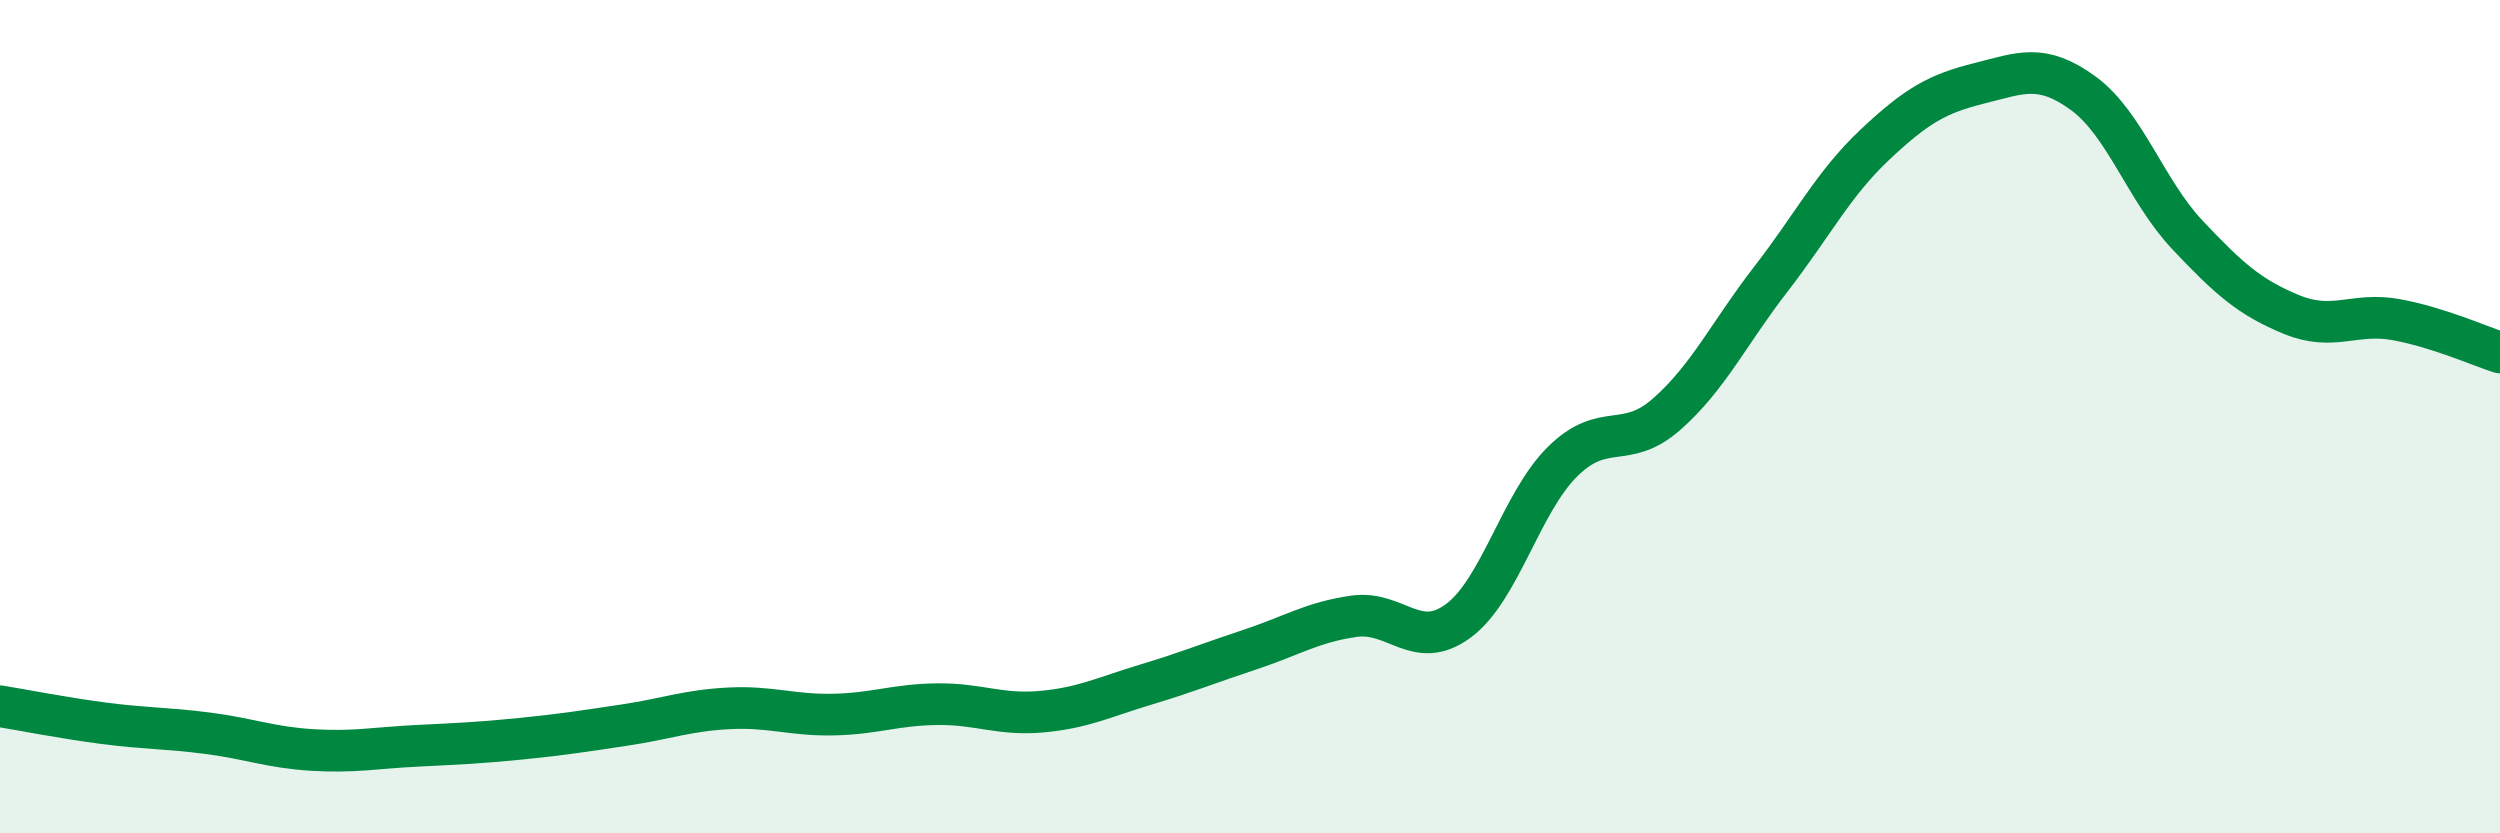
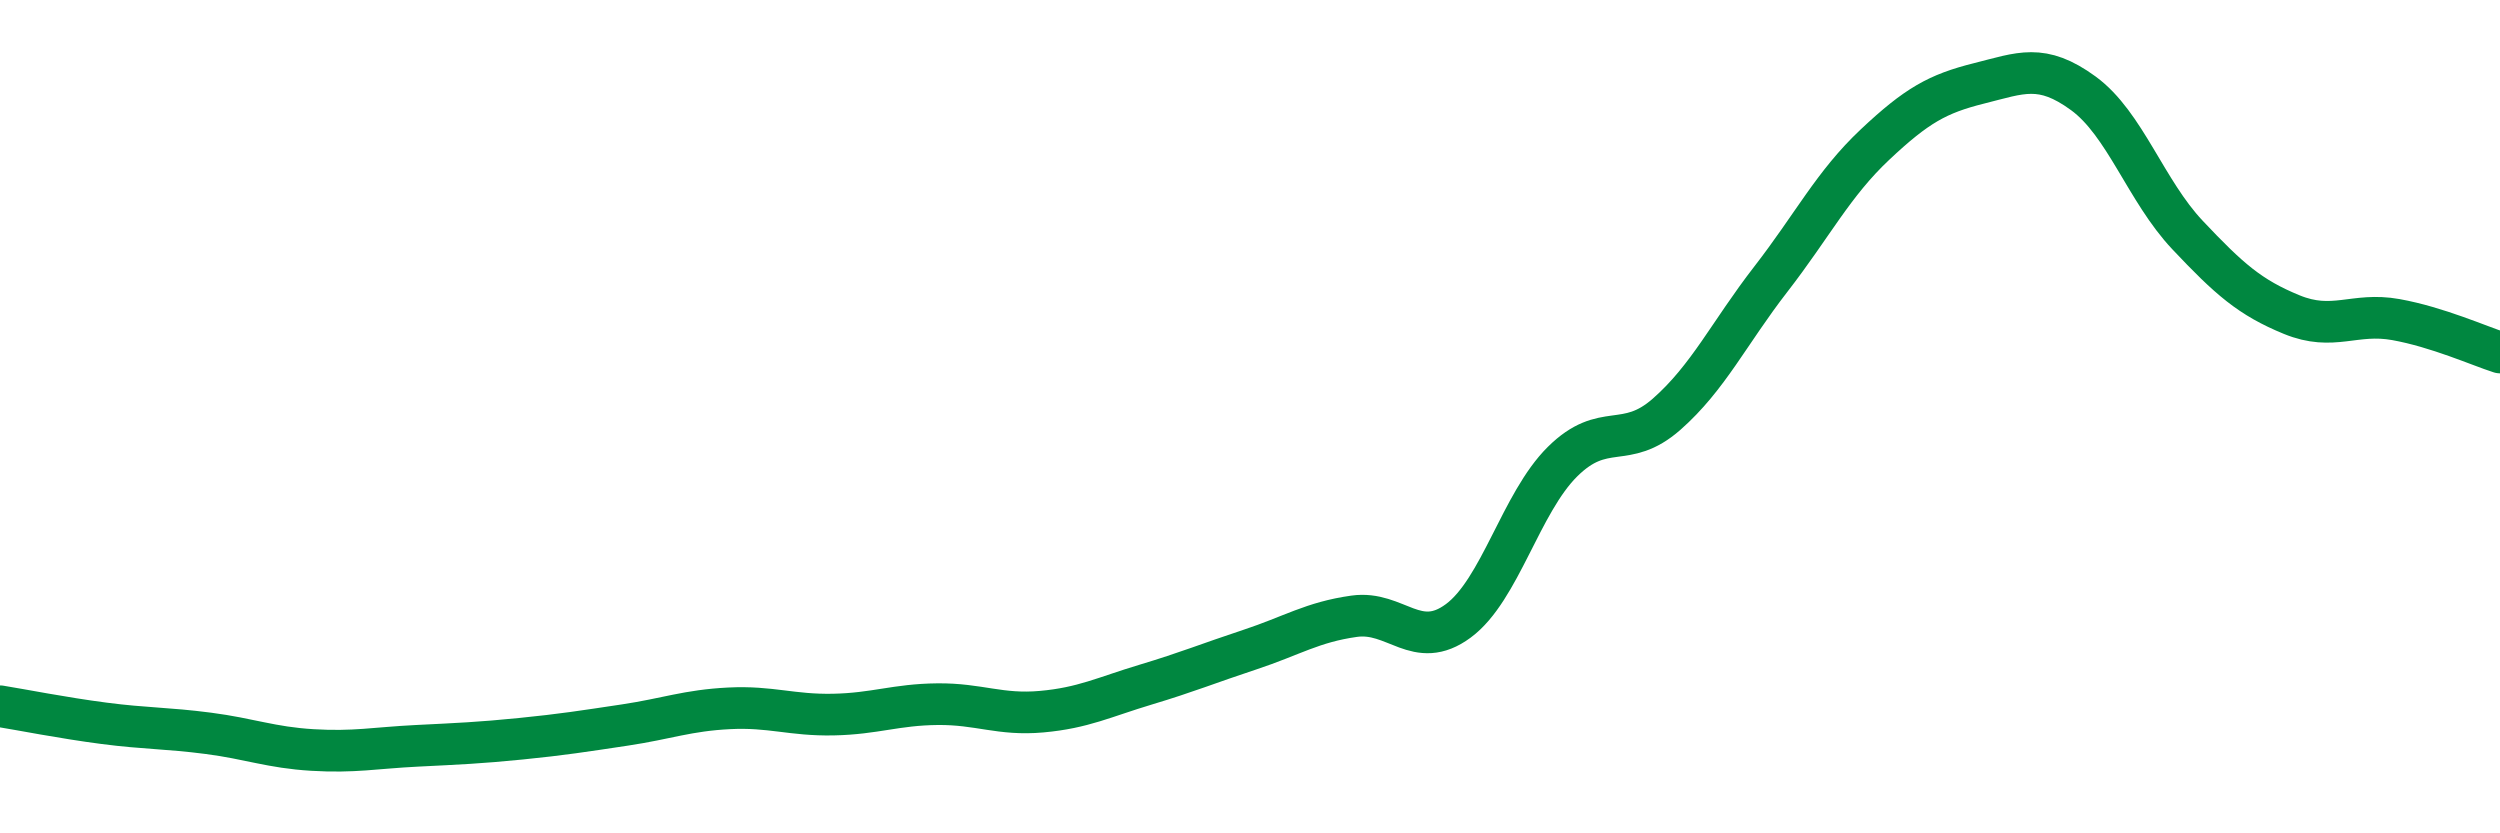
<svg xmlns="http://www.w3.org/2000/svg" width="60" height="20" viewBox="0 0 60 20">
-   <path d="M 0,16.95 C 0.5,17.03 1.5,17.23 2.5,17.36 C 3.5,17.49 4,17.47 5,17.6 C 6,17.73 6.5,17.94 7.5,18 C 8.5,18.06 9,17.95 10,17.9 C 11,17.85 11.5,17.83 12.5,17.73 C 13.5,17.63 14,17.55 15,17.4 C 16,17.25 16.5,17.05 17.5,17 C 18.5,16.95 19,17.17 20,17.15 C 21,17.13 21.5,16.91 22.5,16.9 C 23.5,16.89 24,17.17 25,17.08 C 26,16.99 26.5,16.73 27.5,16.43 C 28.5,16.13 29,15.92 30,15.59 C 31,15.26 31.5,14.93 32.5,14.79 C 33.5,14.65 34,15.64 35,14.9 C 36,14.16 36.5,12.07 37.5,11.08 C 38.5,10.09 39,10.82 40,9.94 C 41,9.06 41.5,7.99 42.5,6.7 C 43.5,5.41 44,4.41 45,3.47 C 46,2.53 46.5,2.25 47.5,2 C 48.5,1.75 49,1.51 50,2.24 C 51,2.97 51.5,4.58 52.5,5.64 C 53.5,6.7 54,7.14 55,7.55 C 56,7.96 56.5,7.49 57.5,7.67 C 58.5,7.85 59.5,8.3 60,8.46L60 20L0 20Z" fill="#008740" opacity="0.1" stroke-linecap="round" stroke-linejoin="round" />
  <path d="M 0,16.95 C 0.5,17.03 1.5,17.23 2.5,17.36 C 3.5,17.49 4,17.47 5,17.6 C 6,17.73 6.5,17.94 7.5,18 C 8.5,18.06 9,17.95 10,17.9 C 11,17.85 11.5,17.83 12.5,17.73 C 13.5,17.63 14,17.55 15,17.4 C 16,17.25 16.5,17.05 17.5,17 C 18.5,16.95 19,17.17 20,17.15 C 21,17.13 21.5,16.91 22.5,16.9 C 23.5,16.89 24,17.17 25,17.08 C 26,16.99 26.5,16.73 27.5,16.43 C 28.5,16.13 29,15.92 30,15.59 C 31,15.26 31.5,14.93 32.5,14.79 C 33.5,14.65 34,15.64 35,14.9 C 36,14.16 36.5,12.07 37.5,11.08 C 38.5,10.09 39,10.82 40,9.94 C 41,9.06 41.5,7.99 42.5,6.7 C 43.5,5.41 44,4.41 45,3.47 C 46,2.53 46.5,2.25 47.5,2 C 48.5,1.75 49,1.51 50,2.24 C 51,2.97 51.5,4.58 52.5,5.64 C 53.5,6.7 54,7.14 55,7.55 C 56,7.96 56.5,7.49 57.5,7.67 C 58.5,7.85 59.5,8.3 60,8.46" stroke="#008740" stroke-width="1" fill="none" stroke-linecap="round" stroke-linejoin="round" />
</svg>